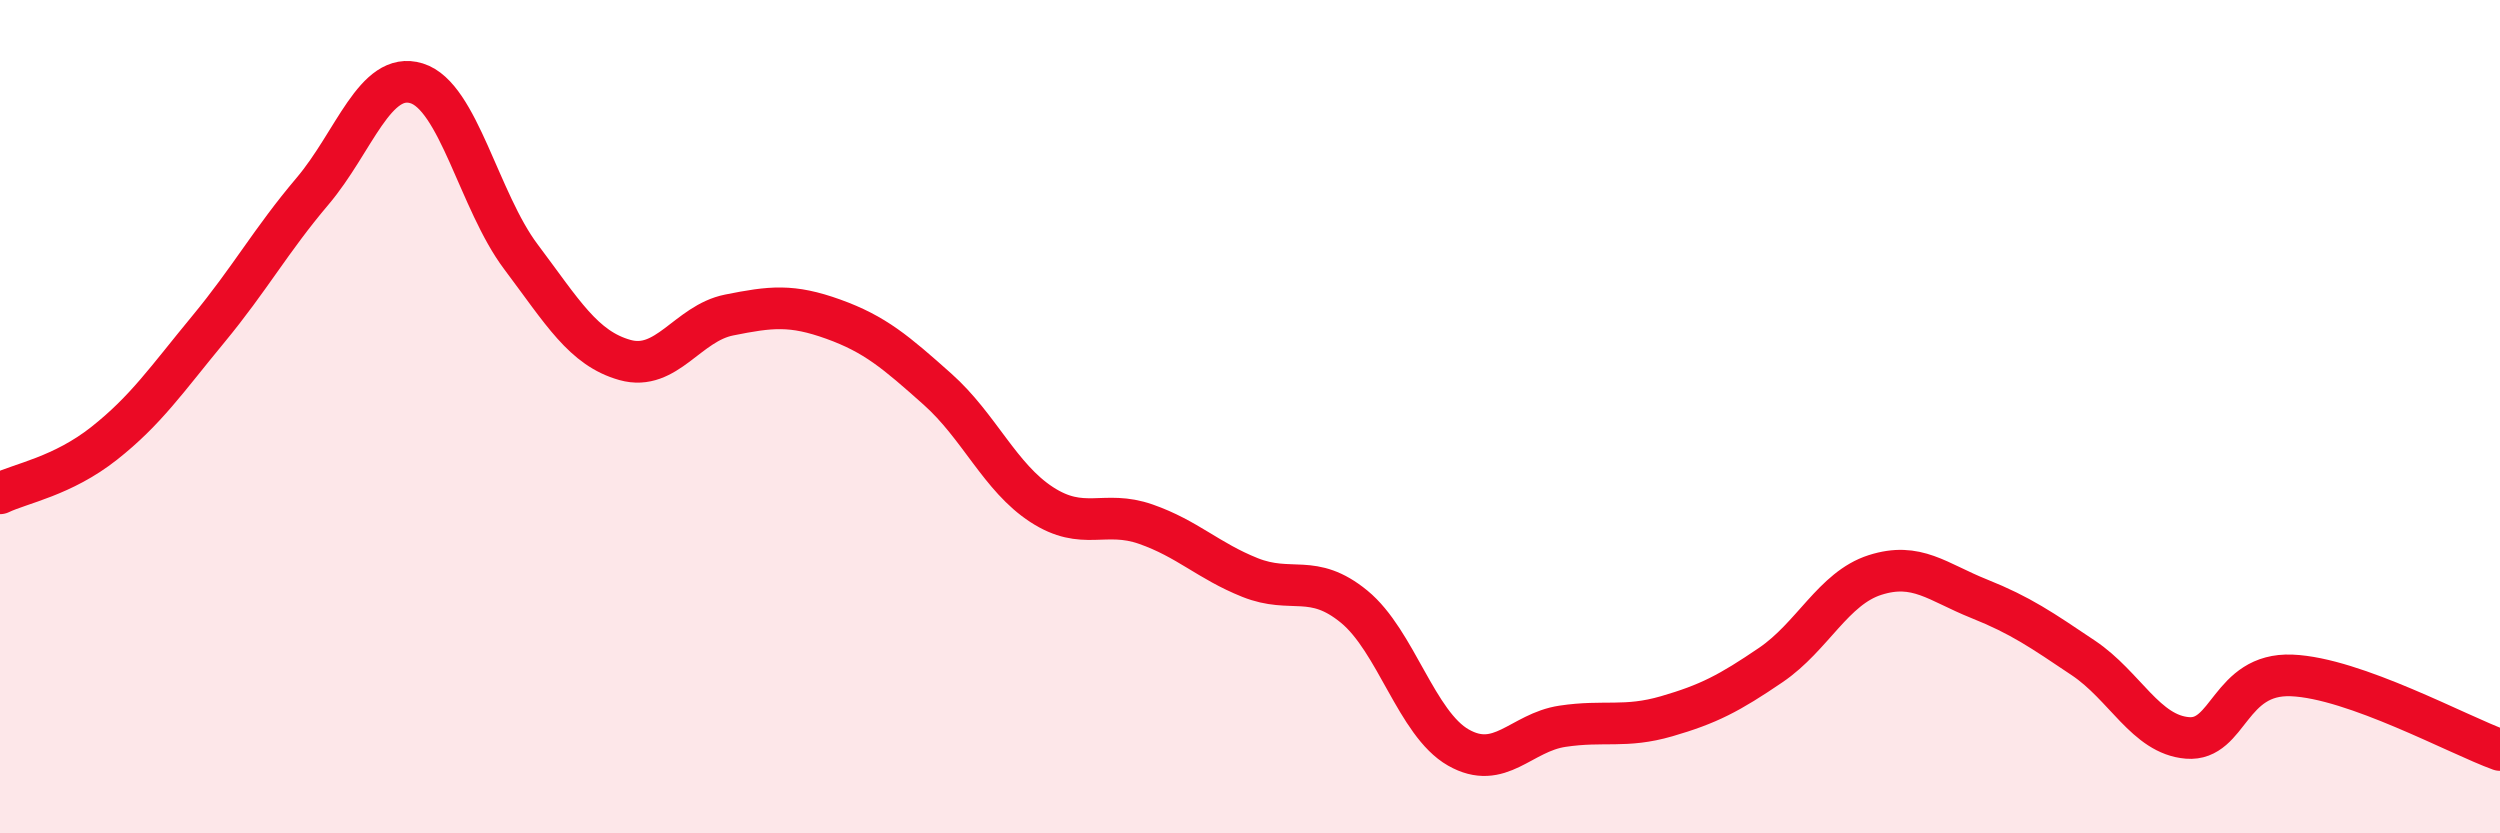
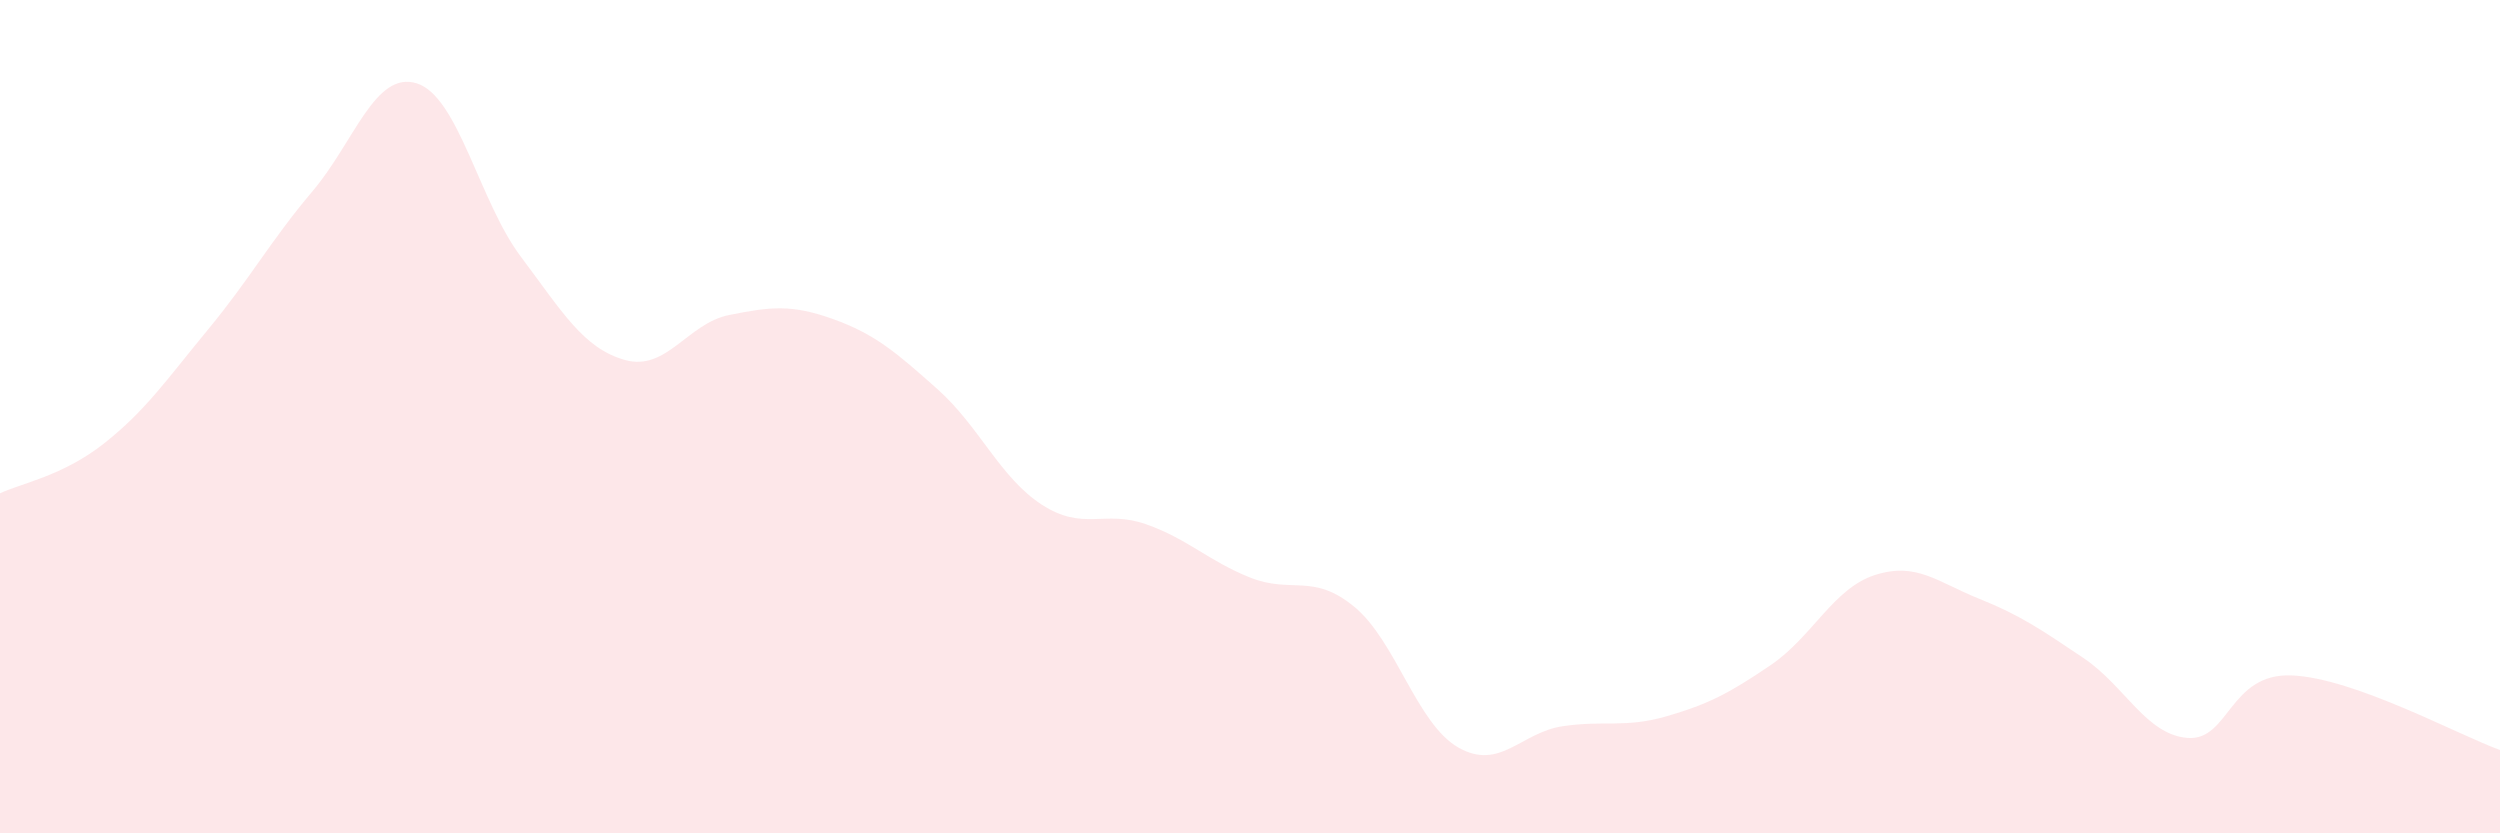
<svg xmlns="http://www.w3.org/2000/svg" width="60" height="20" viewBox="0 0 60 20">
  <path d="M 0,11.84 C 0.5,11.6 1.5,11.43 2.5,10.64 C 3.5,9.85 4,9.11 5,7.9 C 6,6.69 6.5,5.77 7.5,4.59 C 8.5,3.41 9,1.69 10,2 C 11,2.31 11.5,4.83 12.5,6.16 C 13.5,7.49 14,8.36 15,8.64 C 16,8.92 16.5,7.76 17.5,7.56 C 18.5,7.36 19,7.3 20,7.66 C 21,8.02 21.5,8.45 22.5,9.34 C 23.5,10.23 24,11.46 25,12.11 C 26,12.76 26.5,12.23 27.5,12.58 C 28.5,12.93 29,13.46 30,13.86 C 31,14.26 31.5,13.74 32.5,14.56 C 33.5,15.38 34,17.37 35,17.94 C 36,18.51 36.5,17.58 37.5,17.43 C 38.5,17.28 39,17.48 40,17.19 C 41,16.9 41.5,16.64 42.5,15.96 C 43.5,15.28 44,14.12 45,13.8 C 46,13.48 46.5,13.97 47.5,14.37 C 48.5,14.77 49,15.12 50,15.79 C 51,16.46 51.5,17.63 52.5,17.71 C 53.5,17.79 53.5,16.15 55,16.21 C 56.5,16.27 59,17.64 60,18L60 20L0 20Z" fill="#EB0A25" opacity="0.1" stroke-linecap="round" stroke-linejoin="round" />
-   <path d="M 0,11.84 C 0.5,11.6 1.5,11.43 2.5,10.64 C 3.5,9.85 4,9.11 5,7.9 C 6,6.69 6.5,5.77 7.5,4.59 C 8.5,3.41 9,1.69 10,2 C 11,2.31 11.5,4.83 12.5,6.16 C 13.5,7.49 14,8.36 15,8.64 C 16,8.92 16.5,7.76 17.5,7.56 C 18.5,7.36 19,7.3 20,7.66 C 21,8.02 21.5,8.45 22.5,9.34 C 23.5,10.23 24,11.46 25,12.11 C 26,12.76 26.5,12.23 27.5,12.58 C 28.5,12.93 29,13.46 30,13.86 C 31,14.26 31.5,13.74 32.5,14.56 C 33.5,15.38 34,17.37 35,17.94 C 36,18.51 36.5,17.58 37.5,17.43 C 38.5,17.28 39,17.48 40,17.19 C 41,16.9 41.5,16.64 42.5,15.96 C 43.5,15.28 44,14.12 45,13.8 C 46,13.48 46.5,13.97 47.5,14.37 C 48.5,14.77 49,15.12 50,15.79 C 51,16.46 51.5,17.63 52.5,17.71 C 53.5,17.79 53.5,16.15 55,16.21 C 56.5,16.27 59,17.64 60,18" stroke="#EB0A25" stroke-width="1" fill="none" stroke-linecap="round" stroke-linejoin="round" />
</svg>